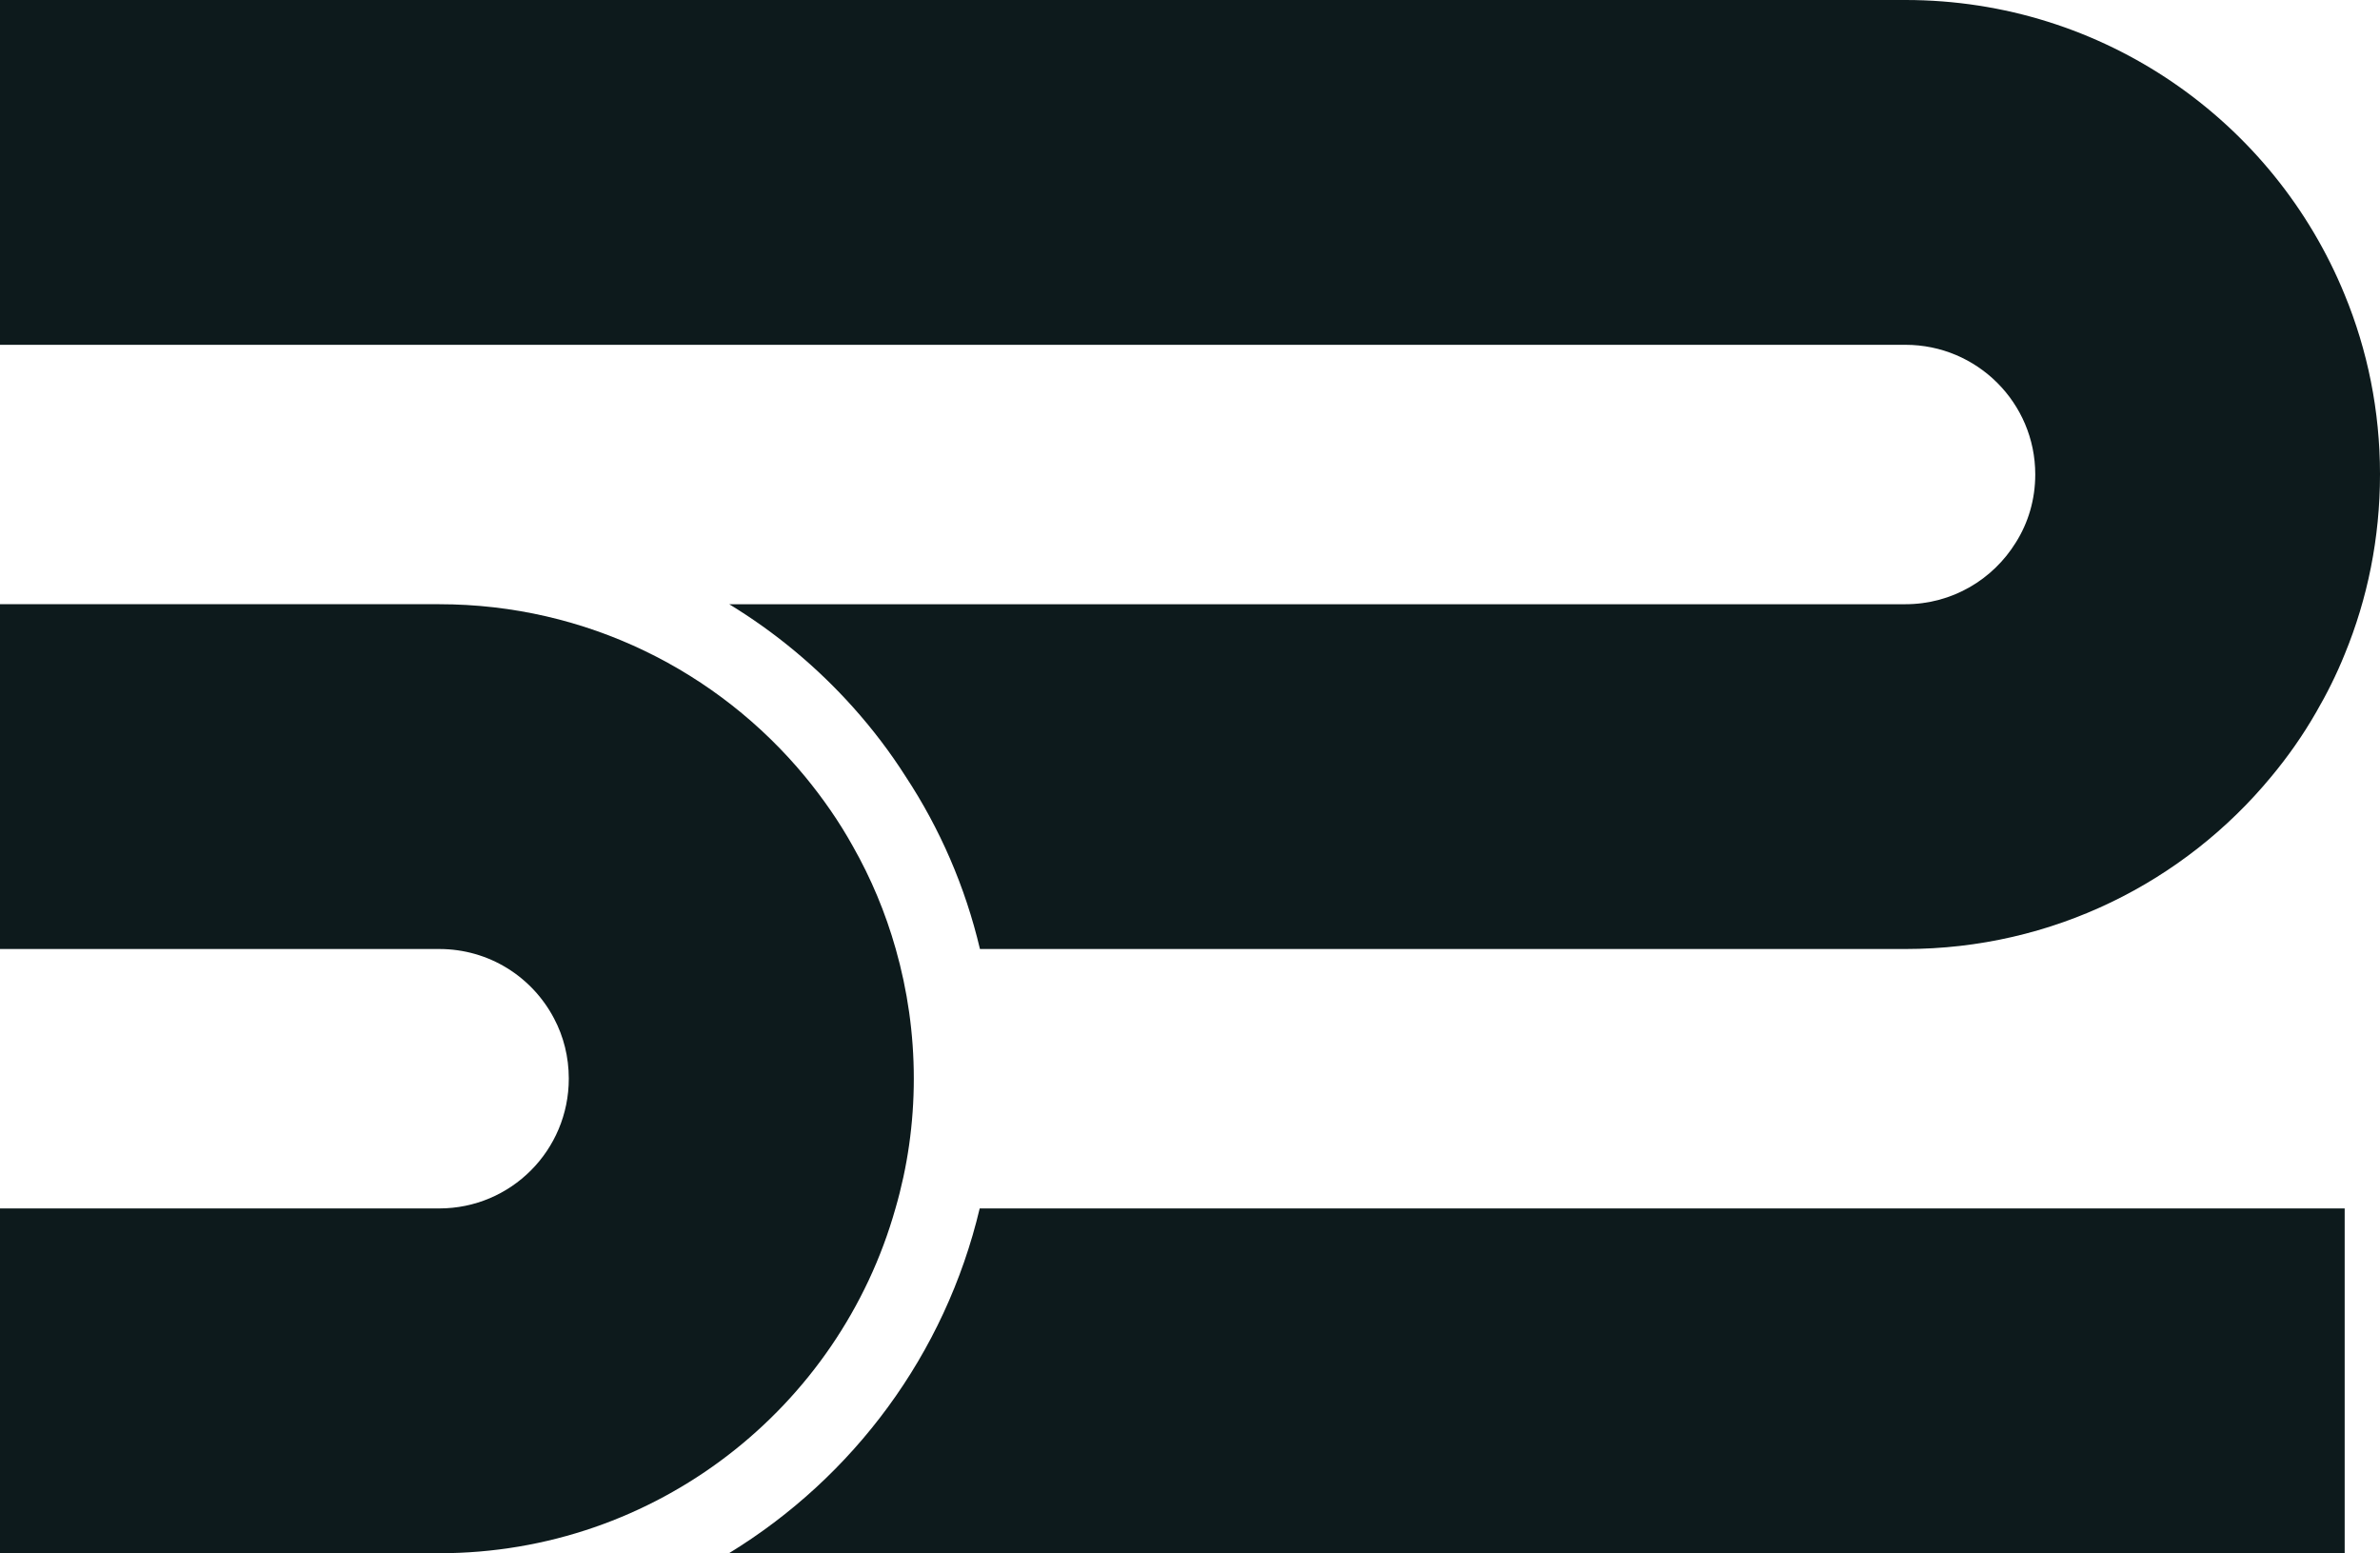
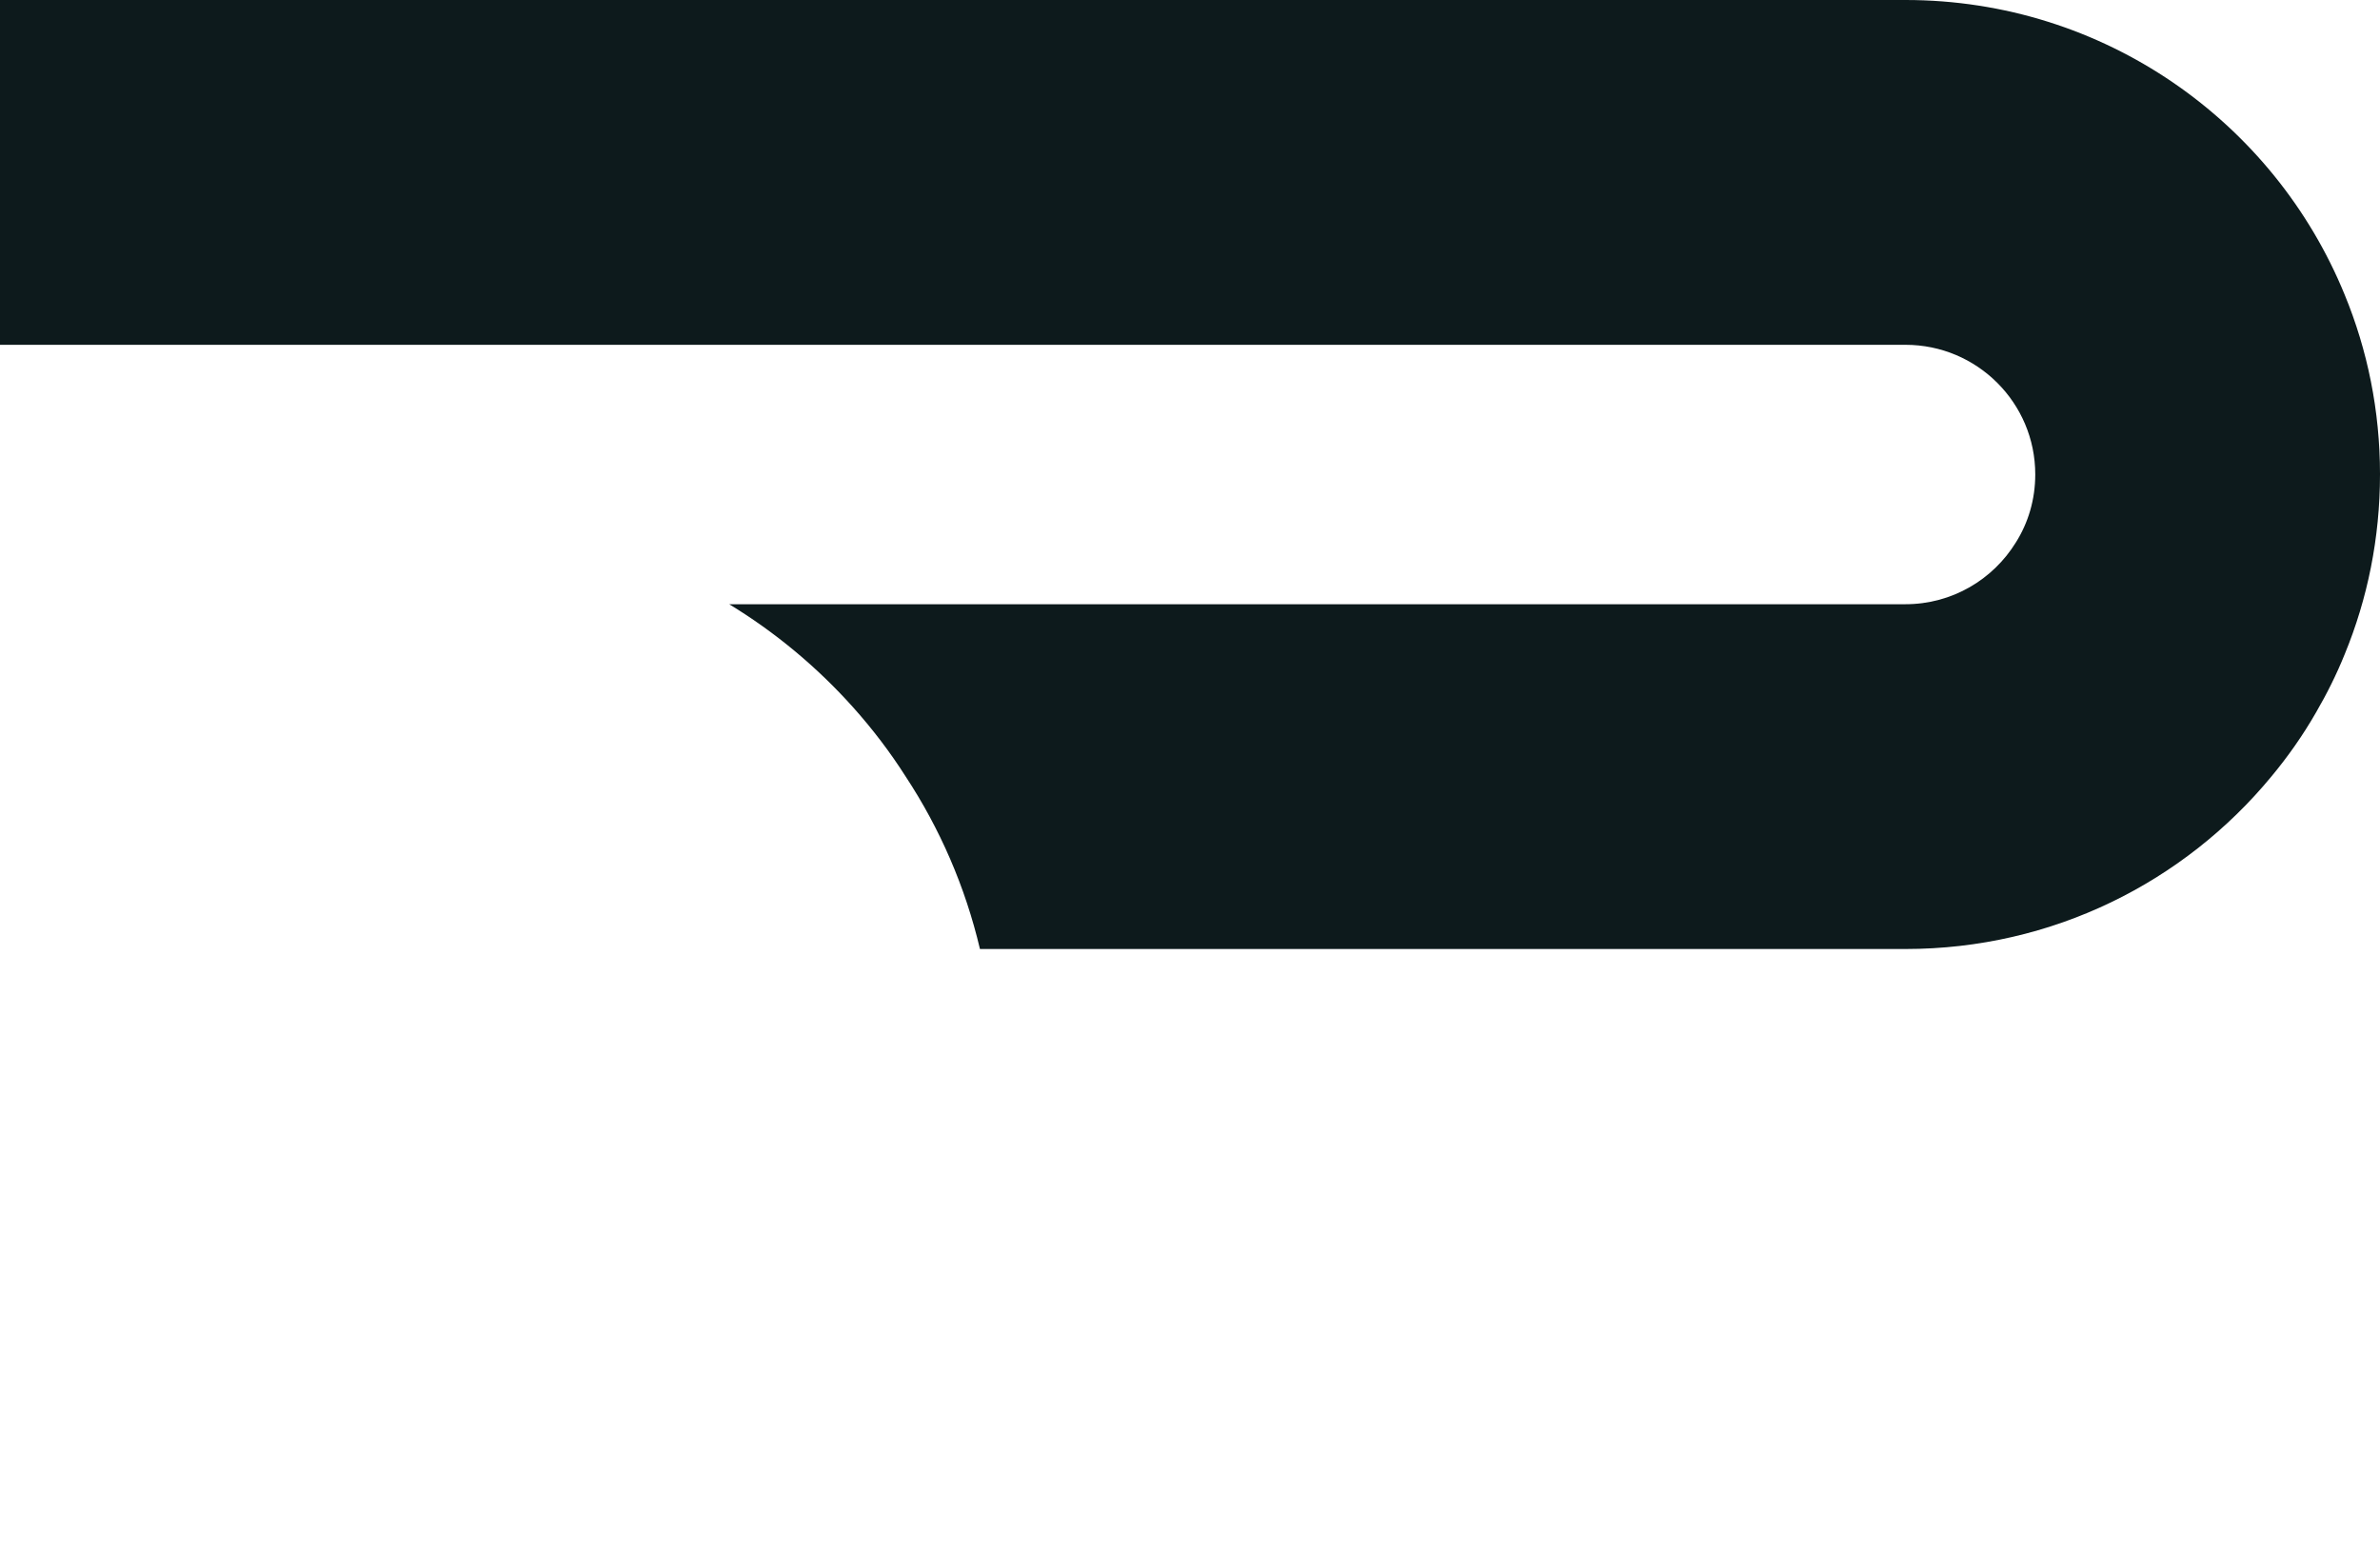
<svg xmlns="http://www.w3.org/2000/svg" id="Layer_2" viewBox="0 0 263.142 171.698">
  <g id="Layer_1-2">
    <path d="m263.142,52.438c0,7.039-1.384,13.77-3.905,19.888-.891,2.212-1.966,4.364-3.164,6.424-1.447,2.521-3.107,4.887-4.95,7.1-9.62,11.65-24.161,19.057-40.451,19.057h-102.324c-1.627-6.885-4.424-13.309-8.207-19.057-1.72-2.705-3.689-5.287-5.838-7.684-3.965-4.426-8.576-8.268-13.679-11.373h130.048c5.166,0,9.683-2.735,12.205-6.823,1.381-2.183,2.149-4.764,2.149-7.531,0-7.899-6.424-14.323-14.354-14.323H0V0h210.673c21.948,0,40.757,13.463,48.564,32.582,2.521,6.117,3.905,12.817,3.905,19.856Z" fill="#0d1a1c" />
-     <path d="m101.034,119.23c0,4.98-.705,9.805-2.029,14.355-6.207,22.008-26.463,38.114-50.44,38.114H0v-38.114h48.564c7.93,0,14.324-6.424,14.324-14.355,0-2.397-.582-4.672-1.627-6.639-2.398-4.58-7.162-7.684-12.697-7.684H0v-38.115h48.564c16.26,0,30.83,7.408,40.451,19.058,1.969,2.398,3.752,4.948,5.256,7.654,2.029,3.565,3.629,7.377,4.767,11.403,1.291,4.549,1.996,9.344,1.996,14.323Z" fill="#0d1a1c" />
-     <path d="m259.237,133.585v38.114H80.595c13.739-8.391,23.911-22.008,27.724-38.114h150.919Z" fill="#0d1a1c" />
  </g>
</svg>